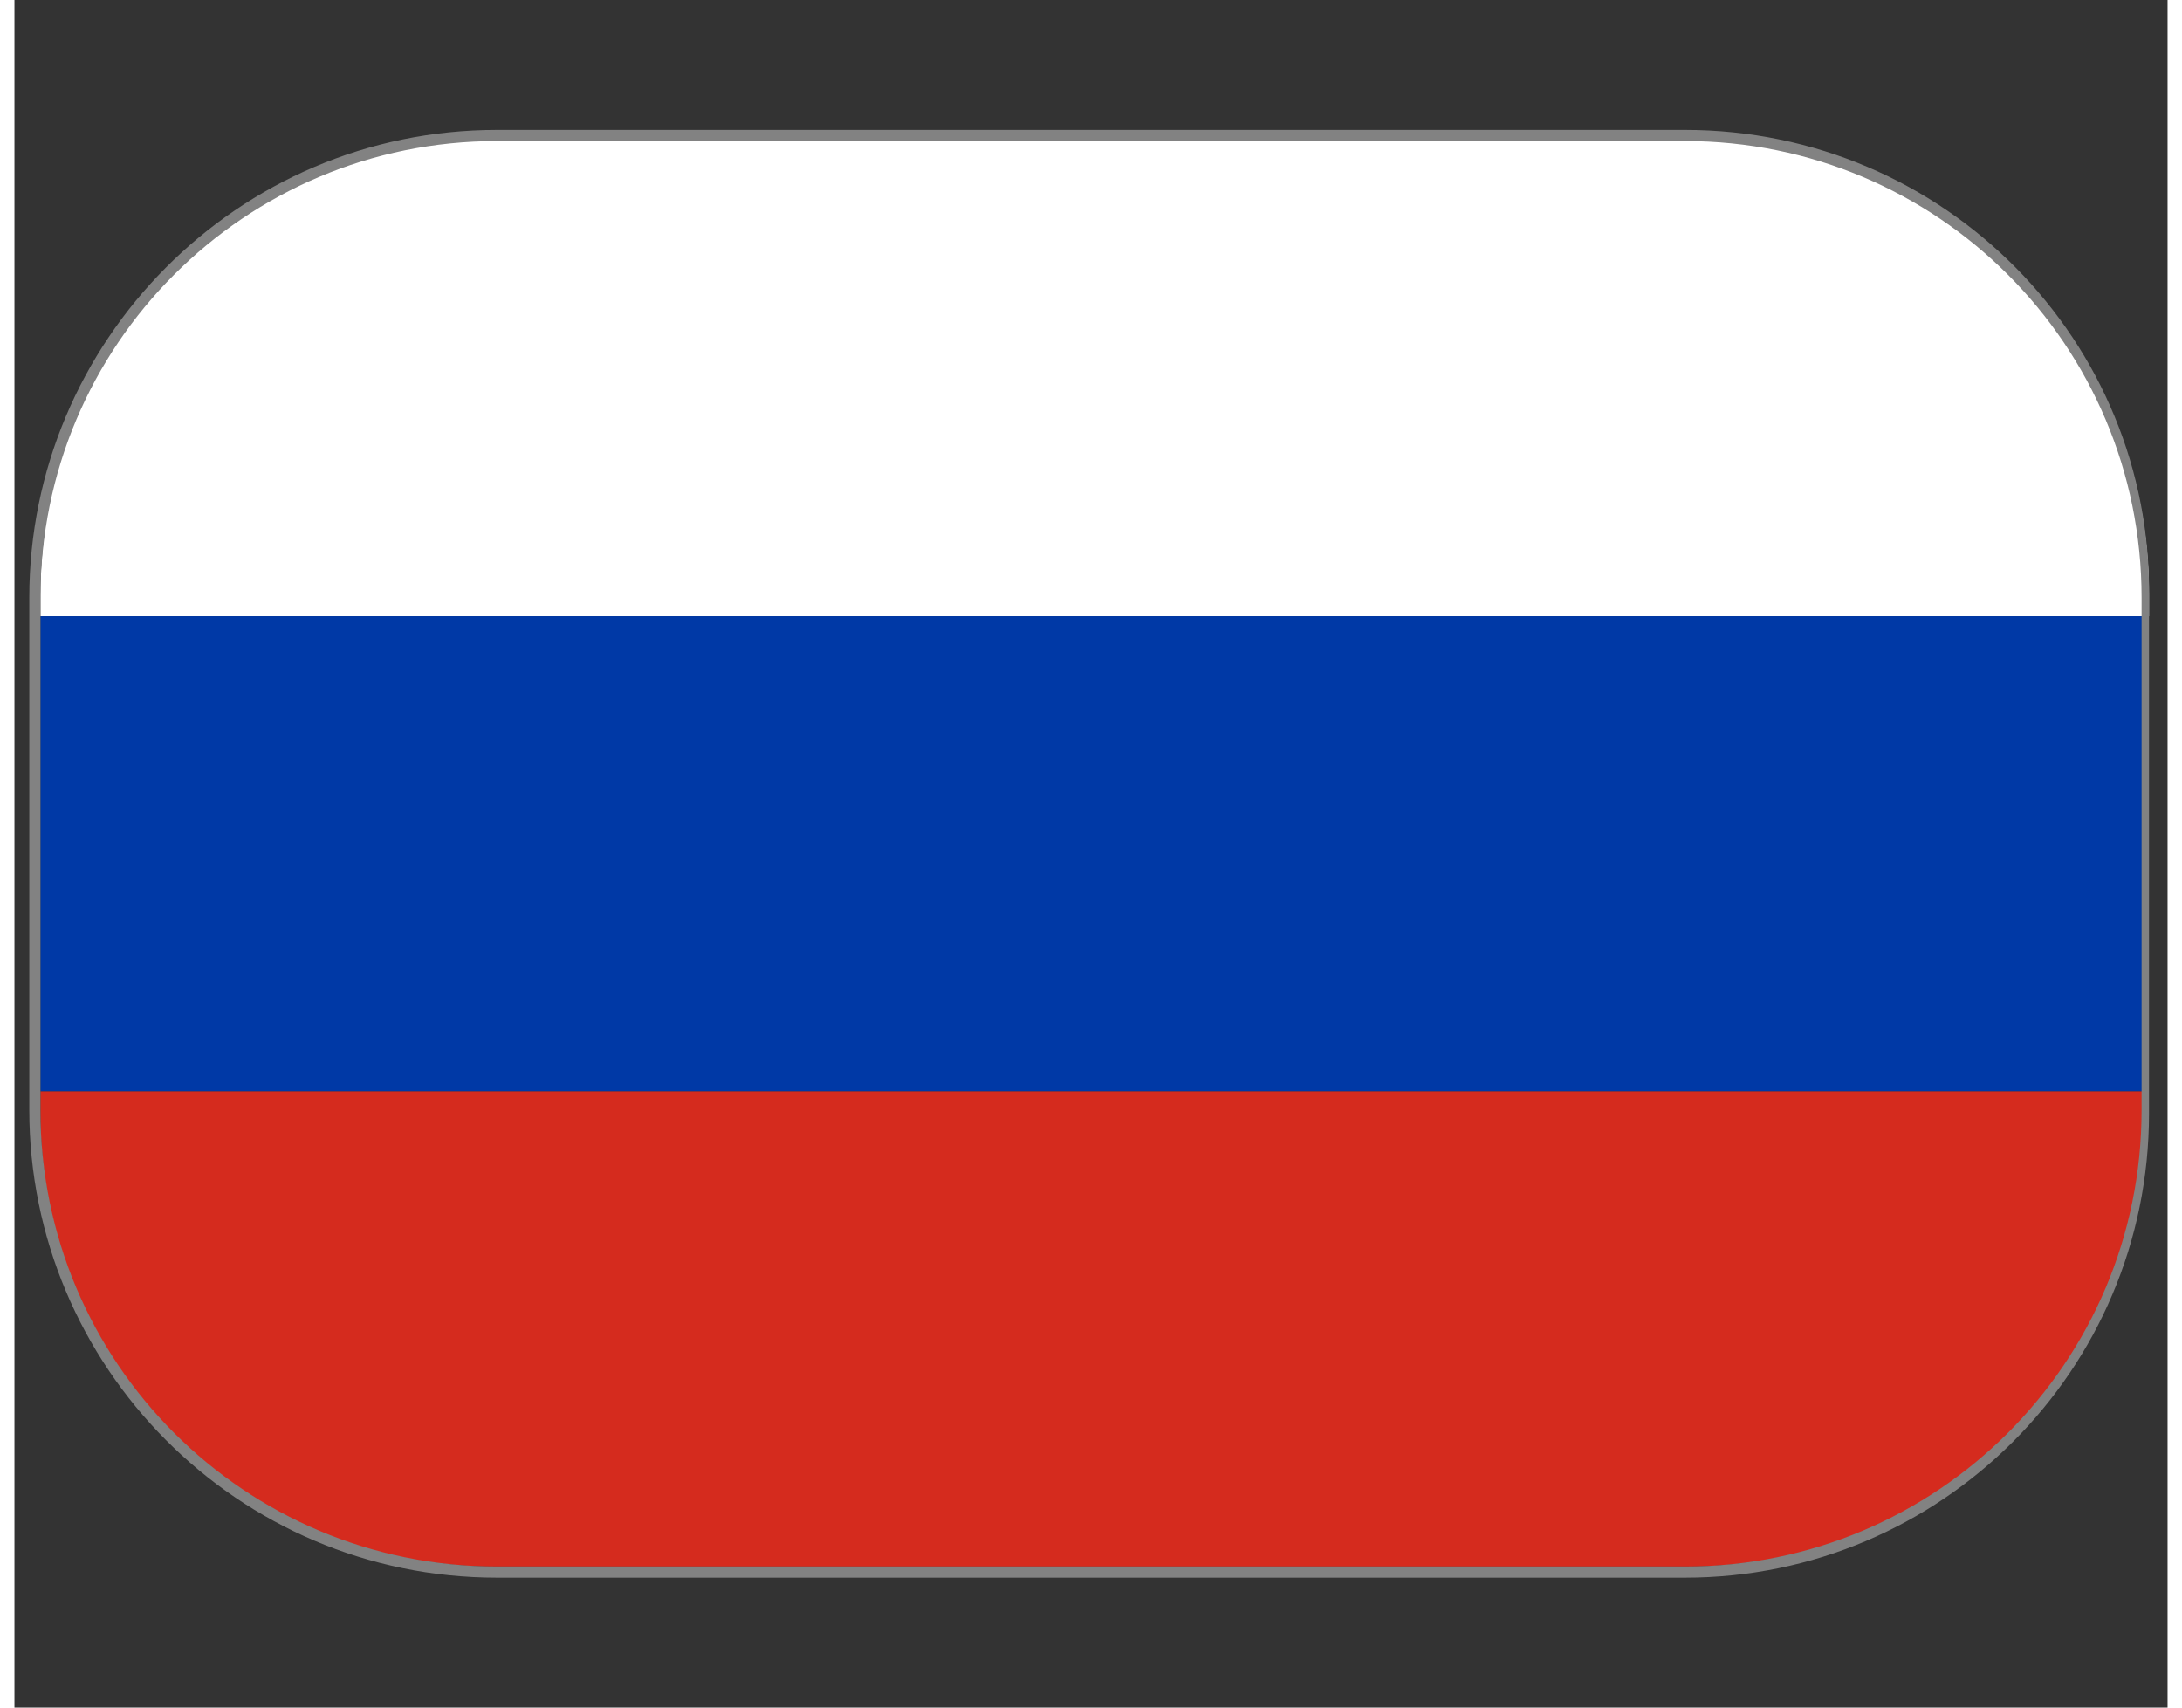
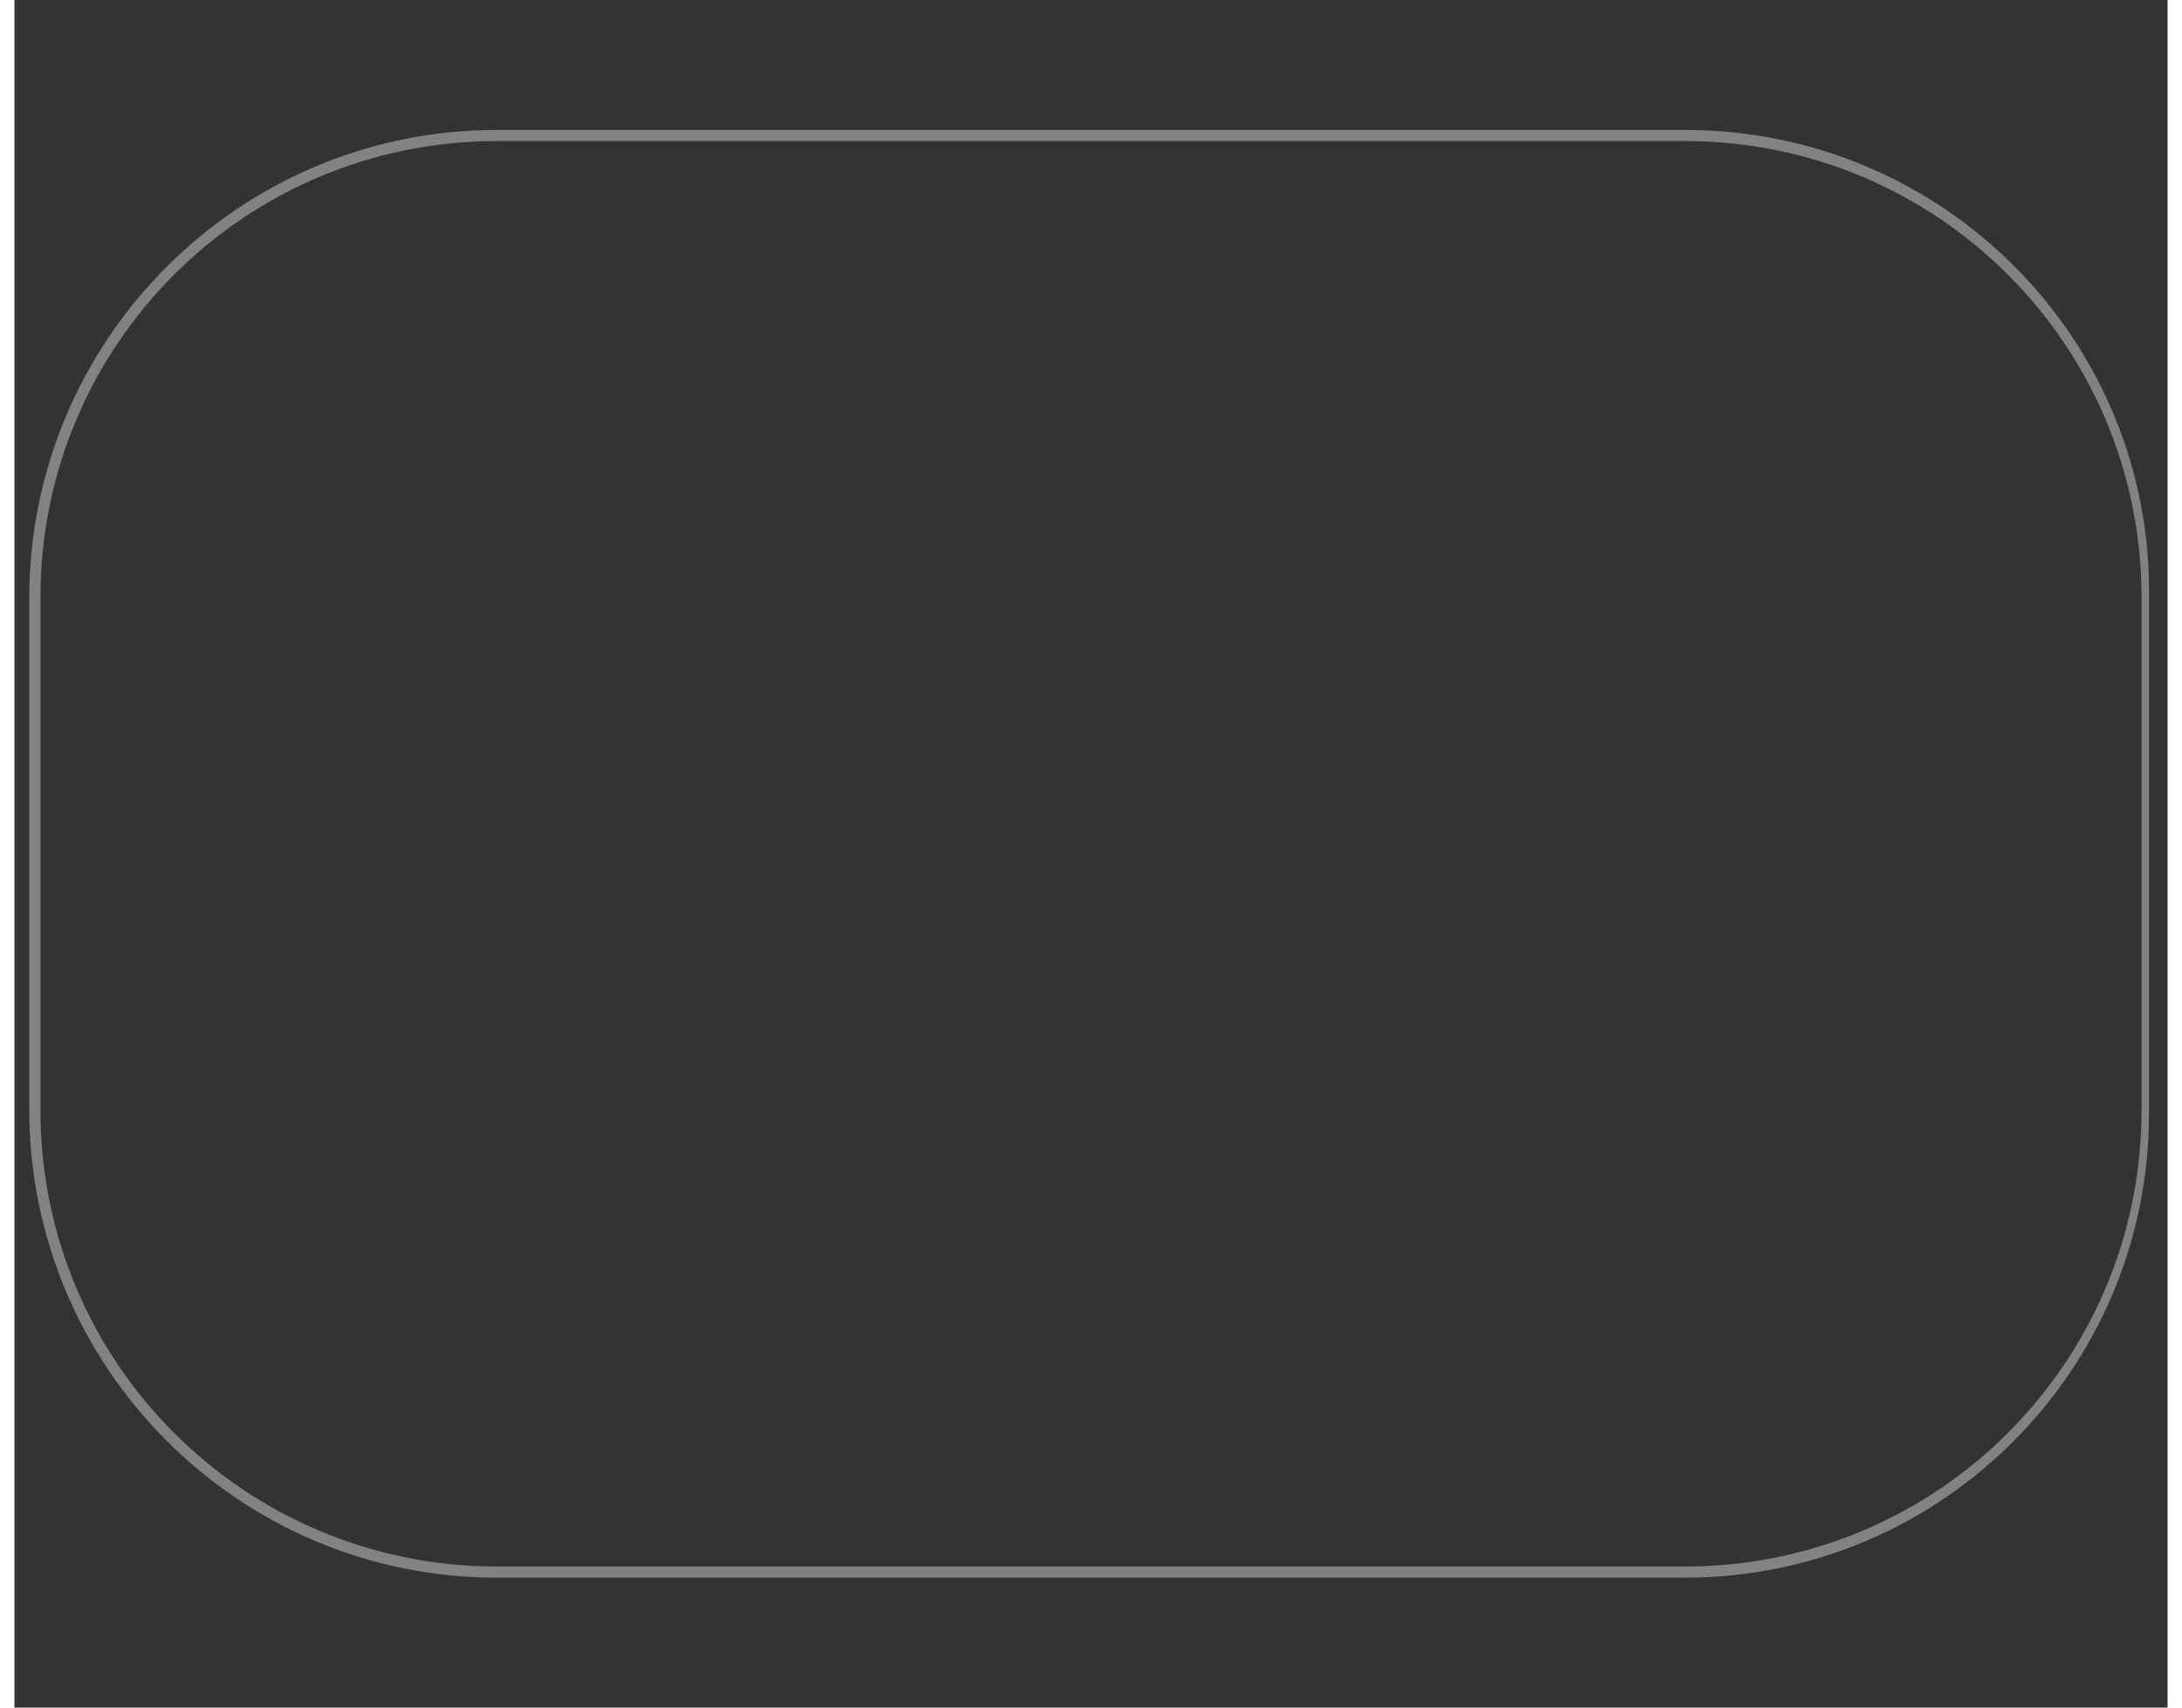
<svg xmlns="http://www.w3.org/2000/svg" version="1.1" id="Слой_1" x="0px" y="0px" width="23" height="18" viewBox="0 0 58 46" style="enable-background:new 0 0 58 46;" xml:space="preserve">
  <rect x="0" y="0" width="58" height="46" fill="#333333" stroke="none" />
  <style type="text/css">
	.st0{fill:#FFFFFF;}
	.st1{fill:#0039A6;}
	.st2{fill:#D52B1E;}
	.st3{fill:#828282;}
</style>
-   <path class="st0" d="M57.3,16.6H0.7V16c0-6.8,5.5-12.3,12.3-12.3h32.2c6.8,0,12.3,5.5,12.3,12.3V16.6z" />
-   <rect x="0.7" y="16.6" class="st1" width="56.7" height="12.8" />
-   <path class="st2" d="M45.1,42.2H12.9C6.2,42.2,0.7,36.7,0.7,30v-0.6h56.7V30C57.3,36.7,51.8,42.2,45.1,42.2z" />
  <g>
    <path class="st3" d="M45,3.8c6.8,0,12.3,5.5,12.3,12.3v13.8c0,6.8-5.5,12.3-12.3,12.3H13c-6.8,0-12.3-5.5-12.3-12.3V16.1   C0.7,9.3,6.2,3.8,13,3.8H45 M45,3.5H13C6,3.5,0.4,9.2,0.4,16.1v13.8C0.4,36.8,6,42.5,13,42.5H45c6.9,0,12.5-5.6,12.5-12.5V16.1   C57.6,9.2,52,3.5,45,3.5L45,3.5z" />
  </g>
</svg>